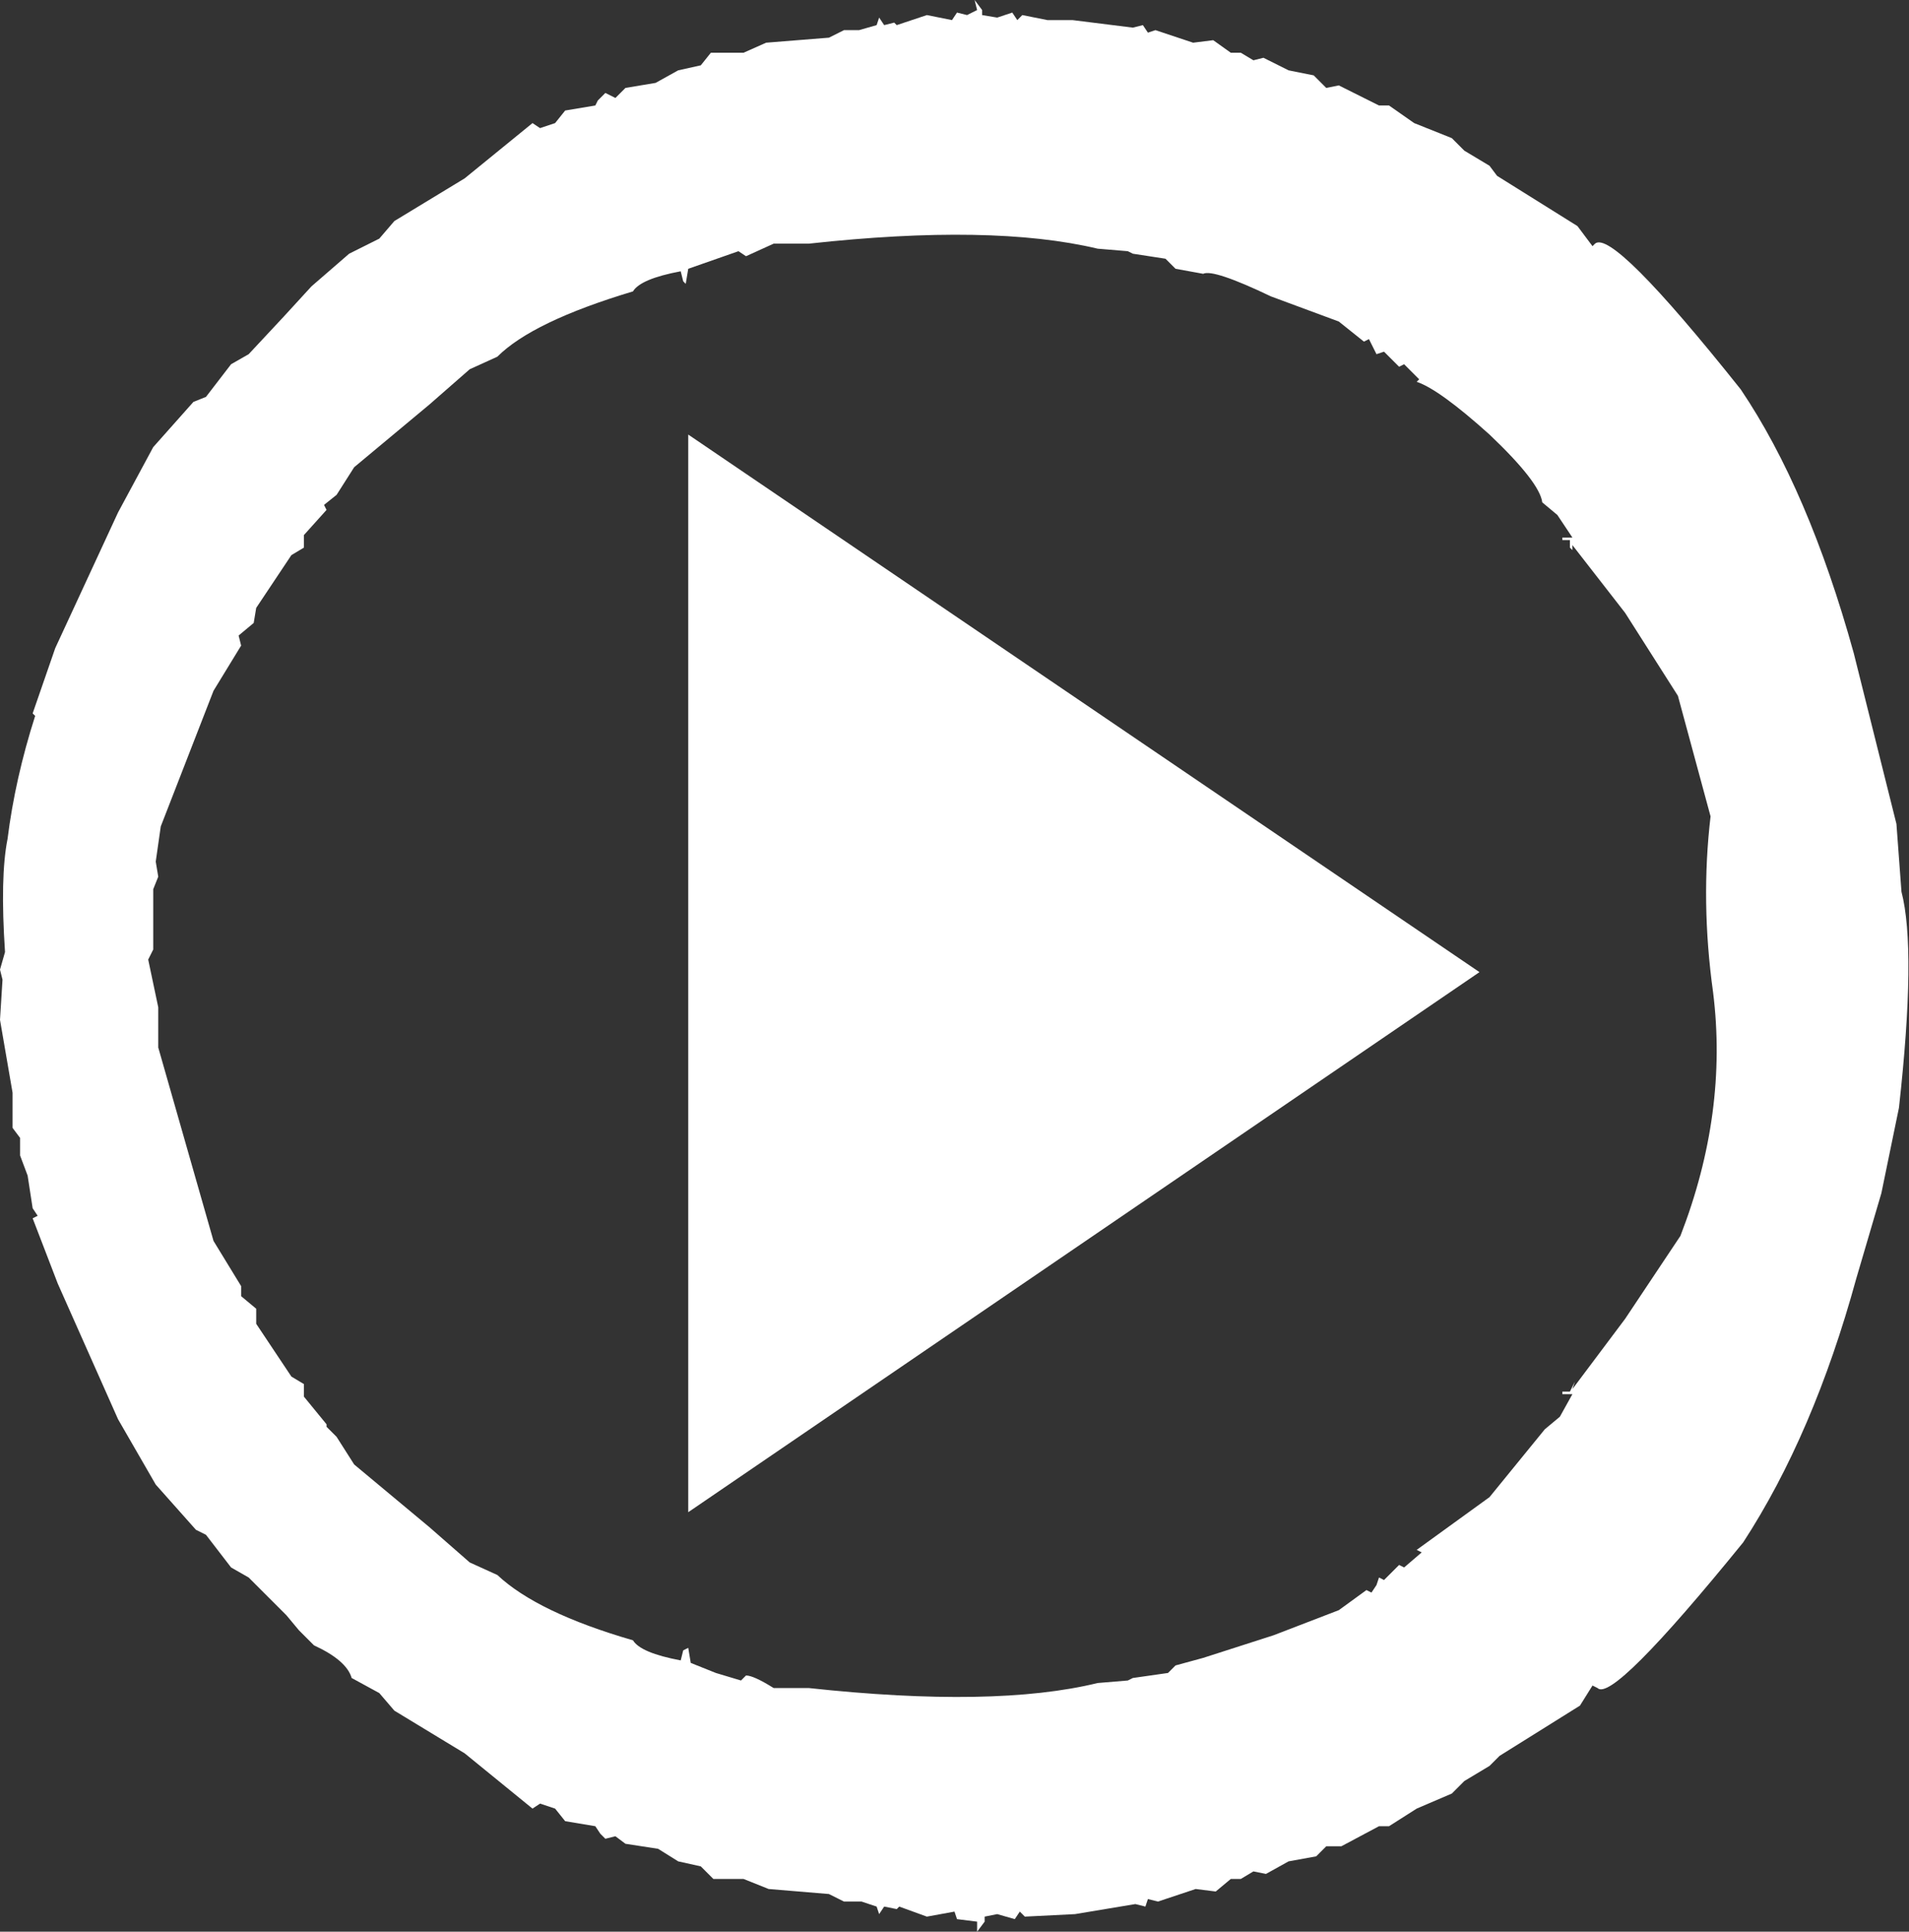
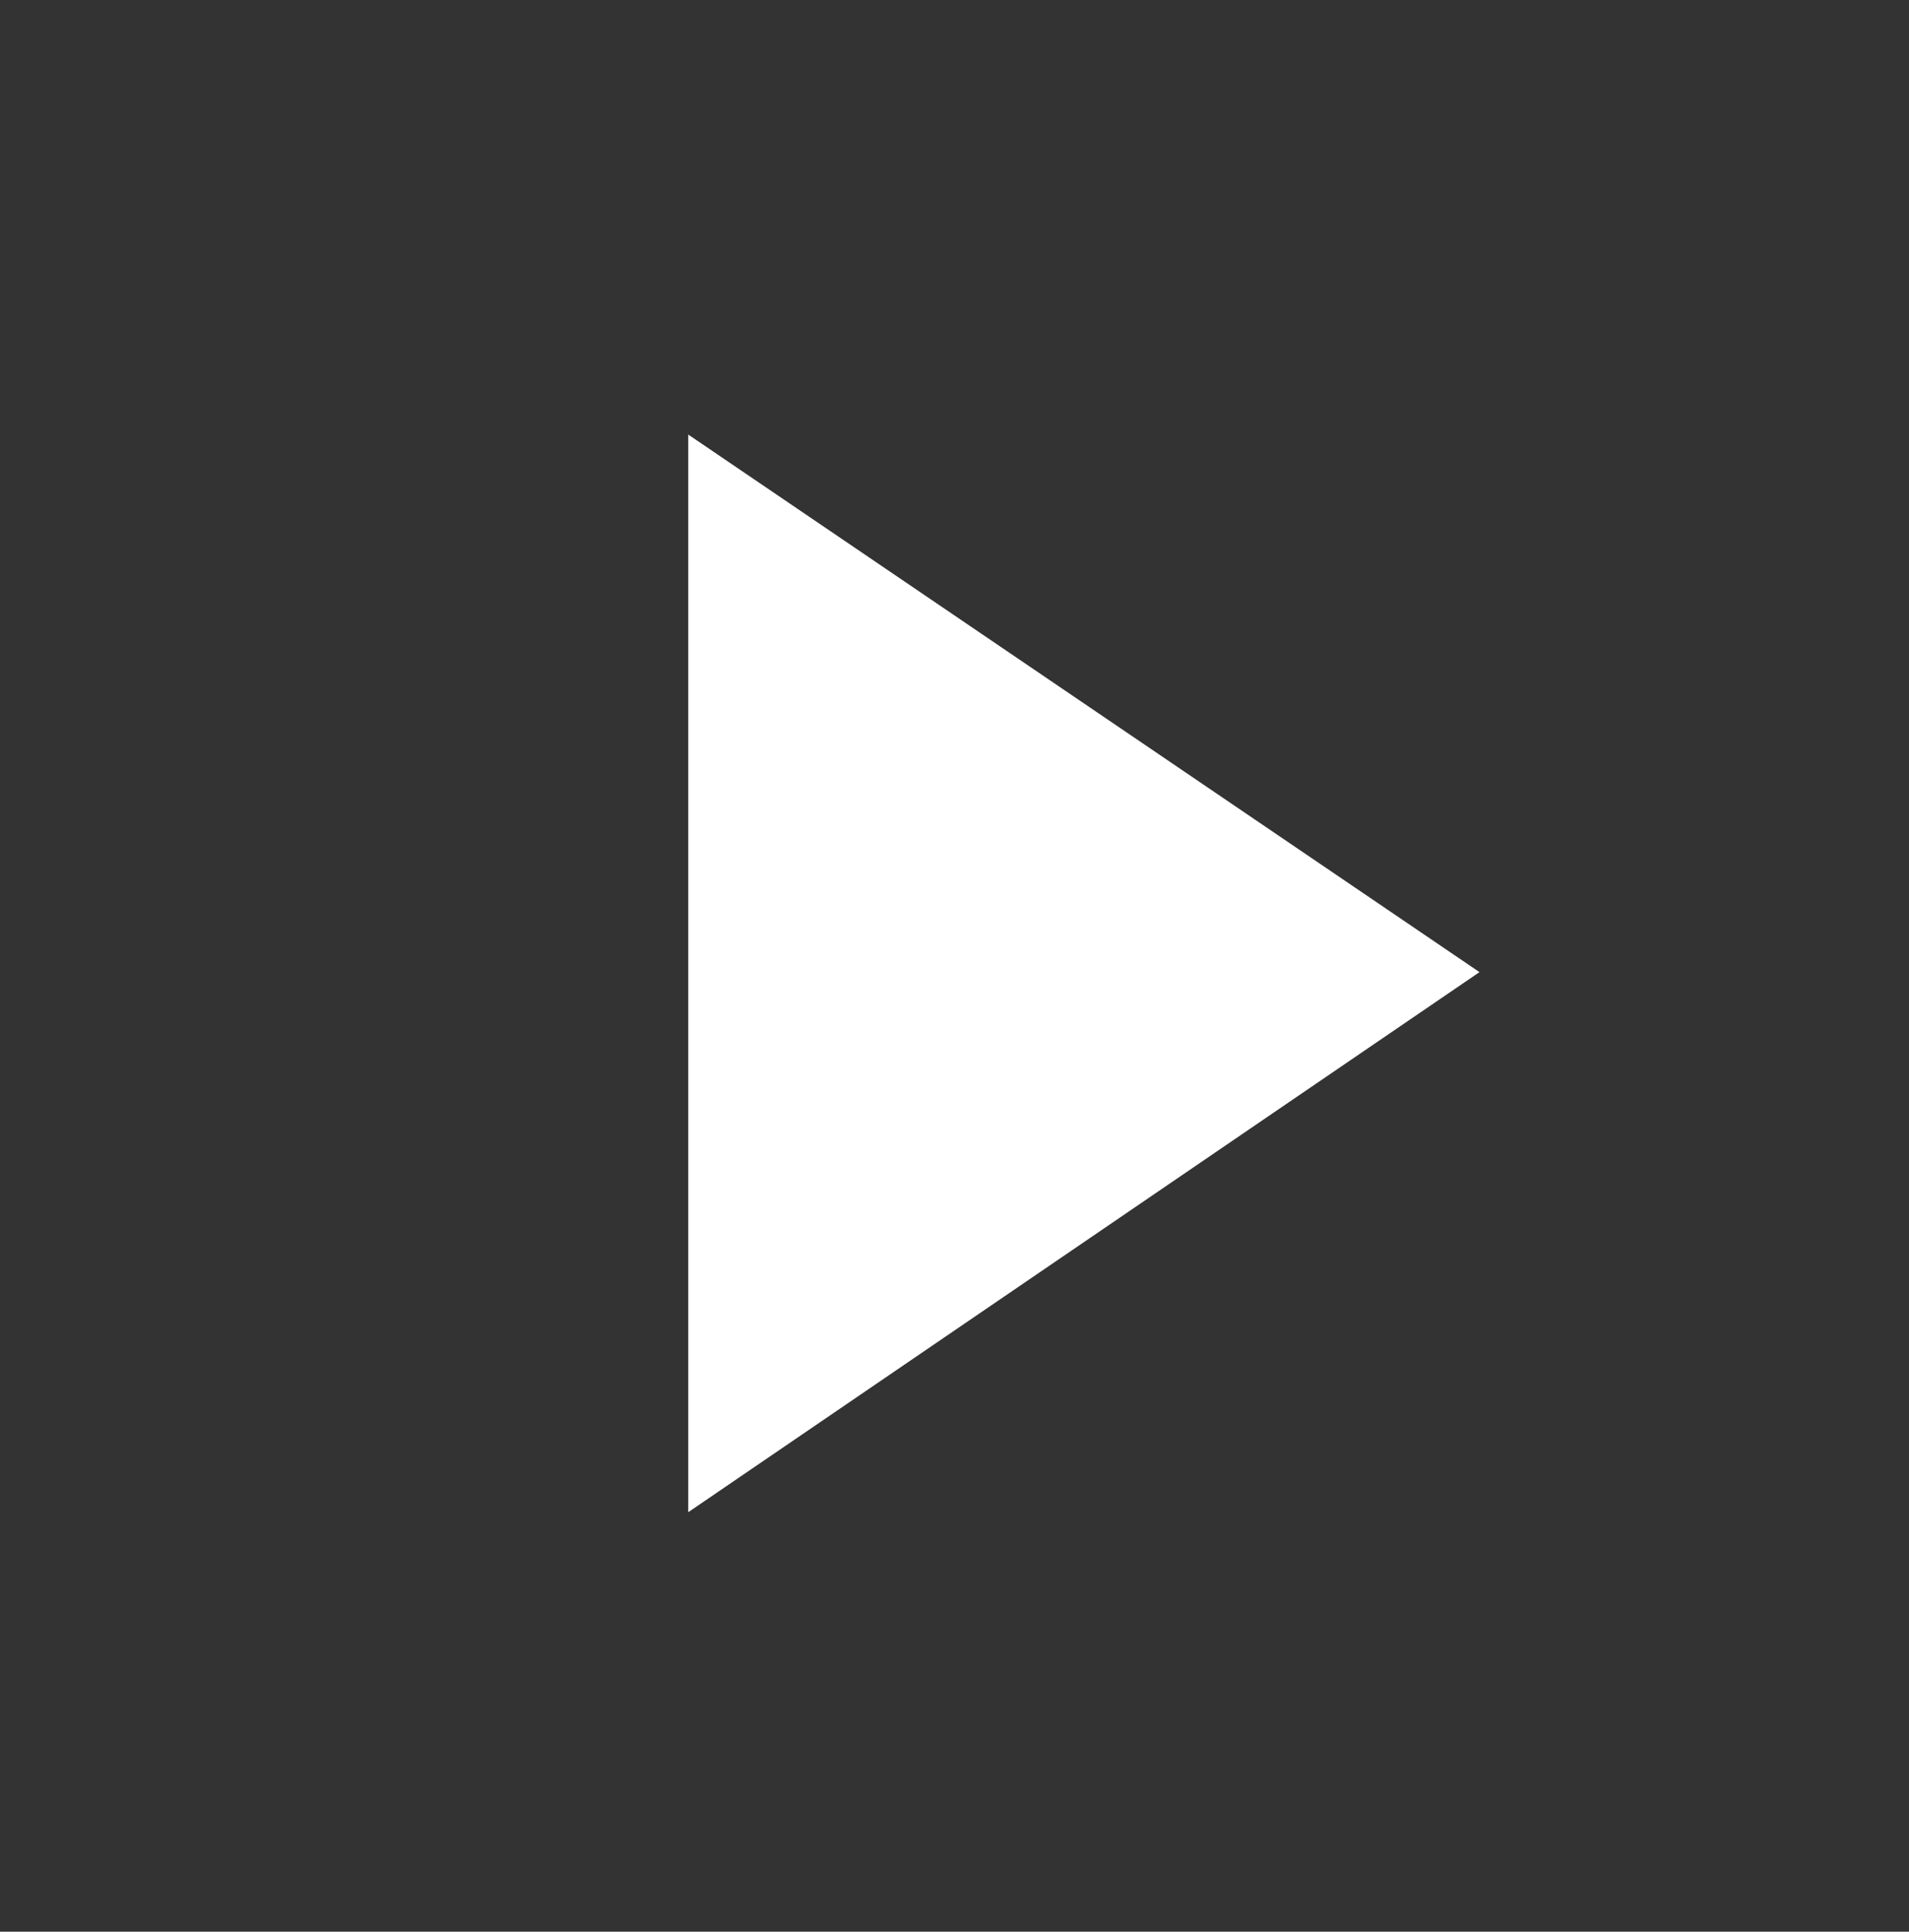
<svg xmlns="http://www.w3.org/2000/svg" height="38.45px" width="38.0px">
  <rect width="100%" height="100%" fill="#333333" stroke="none" />
  <g transform="matrix(1.0, 0.0, 0.0, 1.0, -259.3, -73.0)">
-     <path d="M279.15 73.35 L279.45 73.25 279.55 73.4 279.65 73.3 280.15 73.4 280.65 73.4 281.85 73.55 282.05 73.5 282.15 73.65 282.3 73.6 283.05 73.85 283.45 73.8 283.8 74.05 284.0 74.05 284.25 74.2 284.45 74.15 284.95 74.4 285.45 74.5 285.7 74.75 285.95 74.7 286.75 75.1 286.95 75.1 287.45 75.45 288.2 75.75 288.45 76.0 288.95 76.3 289.1 76.5 290.7 77.5 291.0 77.9 291.05 77.85 Q291.4 77.55 293.95 80.75 295.3 82.75 296.2 86.0 L297.05 89.4 297.15 90.75 Q297.45 91.9 297.1 95.05 L296.75 96.75 296.25 98.45 Q295.4 101.55 294.0 103.7 291.4 106.9 291.1 106.6 L291.0 106.55 290.75 106.95 289.15 107.95 288.95 108.15 288.45 108.45 288.2 108.7 287.5 109.0 286.95 109.35 286.75 109.35 286.0 109.75 285.7 109.75 285.5 109.95 284.95 110.05 284.5 110.3 284.25 110.25 284.0 110.4 283.8 110.4 283.5 110.65 283.1 110.6 282.35 110.85 282.15 110.8 282.1 110.95 281.9 110.9 280.7 111.1 279.7 111.15 279.6 111.05 279.5 111.2 279.15 111.1 278.9 111.15 278.9 111.25 278.75 111.45 278.75 111.25 278.35 111.2 278.3 111.05 277.75 111.15 277.2 110.95 277.15 111.0 276.9 110.95 276.8 111.1 276.75 110.95 276.45 110.85 276.1 110.85 275.8 110.7 274.6 110.6 274.1 110.4 273.5 110.4 273.25 110.15 272.8 110.05 272.4 109.8 271.75 109.7 271.55 109.55 271.35 109.6 271.25 109.5 271.15 109.35 270.55 109.25 270.35 109.0 270.05 108.9 269.9 109.0 268.55 107.9 267.15 107.05 266.85 106.7 266.3 106.4 Q266.2 106.05 265.55 105.75 L265.25 105.45 265.0 105.15 264.25 104.4 263.9 104.2 263.4 103.55 263.2 103.45 262.4 102.55 261.65 101.25 260.45 98.55 259.95 97.25 260.05 97.2 259.95 97.05 259.85 96.4 259.7 96.0 259.7 95.65 259.55 95.45 259.55 94.75 259.3 93.3 259.35 92.5 259.3 92.3 259.4 91.95 Q259.3 90.45 259.45 89.7 259.6 88.5 260.0 87.25 L259.95 87.2 260.4 85.9 261.65 83.2 262.35 81.9 263.15 81.0 263.4 80.9 263.9 80.25 264.25 80.05 264.95 79.3 265.5 78.7 266.25 78.05 266.85 77.75 267.15 77.4 268.55 76.55 269.9 75.45 270.05 75.55 270.35 75.45 270.55 75.2 271.15 75.1 271.2 75.0 271.35 74.85 271.55 74.95 271.75 74.75 272.35 74.65 272.8 74.4 273.25 74.3 273.45 74.05 274.1 74.05 274.55 73.85 275.8 73.75 276.1 73.6 276.4 73.6 276.75 73.5 276.8 73.35 276.9 73.5 277.1 73.45 277.15 73.5 277.75 73.3 278.25 73.4 278.35 73.25 278.55 73.3 278.75 73.2 278.7 73.0 278.85 73.2 278.85 73.3 279.15 73.35 M290.0 83.0 Q289.95 82.6 288.95 81.65 287.95 80.75 287.5 80.6 L287.55 80.55 287.25 80.25 287.15 80.3 286.85 80.0 286.7 80.05 286.55 79.75 286.45 79.8 285.95 79.4 284.6 78.9 Q283.45 78.35 283.25 78.45 L282.7 78.35 282.5 78.15 281.85 78.05 281.75 78.0 281.15 77.95 Q279.05 77.45 275.4 77.85 L274.7 77.85 274.15 78.1 274.0 78.0 273.0 78.35 272.95 78.65 272.9 78.6 272.85 78.4 Q272.05 78.55 271.9 78.8 269.9 79.4 269.2 80.1 L268.65 80.35 267.85 81.05 266.35 82.3 266.0 82.85 265.75 83.05 265.8 83.15 265.35 83.65 265.35 83.9 265.1 84.05 264.4 85.1 264.35 85.4 264.05 85.65 264.1 85.85 263.55 86.75 262.5 89.45 262.4 90.15 262.45 90.45 262.35 90.7 262.35 91.9 262.25 92.1 262.45 93.05 262.45 93.85 263.55 97.7 264.1 98.6 264.1 98.8 264.4 99.05 264.4 99.35 265.1 100.4 265.35 100.55 265.35 100.8 265.8 101.35 265.8 101.4 266.0 101.6 266.35 102.15 267.85 103.4 268.65 104.1 269.2 104.35 Q270.0 105.1 271.9 105.65 272.05 105.9 272.85 106.05 L272.9 105.85 273.0 105.8 273.05 106.1 273.55 106.3 274.05 106.45 274.15 106.35 Q274.3 106.35 274.7 106.6 L275.4 106.6 Q279.1 107.0 281.15 106.5 L281.75 106.45 281.85 106.4 282.55 106.3 282.7 106.15 283.25 106.0 284.65 105.55 285.95 105.05 286.5 104.65 286.6 104.7 286.7 104.55 286.75 104.4 286.85 104.45 287.15 104.15 287.25 104.2 287.6 103.9 287.5 103.85 288.95 102.8 290.05 101.45 290.35 101.2 290.6 100.75 290.4 100.75 290.4 100.7 290.55 100.7 290.65 100.5 290.6 100.65 291.65 99.25 292.75 97.6 Q293.7 95.15 293.4 92.75 293.15 90.95 293.35 89.25 L292.7 86.85 291.65 85.2 290.6 83.85 290.6 83.95 290.55 83.9 290.55 83.75 290.4 83.75 290.4 83.7 290.6 83.7 290.3 83.25 290.0 83.0" fill="#ffffff" fill-rule="evenodd" stroke="none" />
    <path d="M273.0 103.1 L273.0 81.65 288.75 92.35 273.0 103.1" fill="#ffffff" fill-rule="evenodd" stroke="none" />
  </g>
</svg>